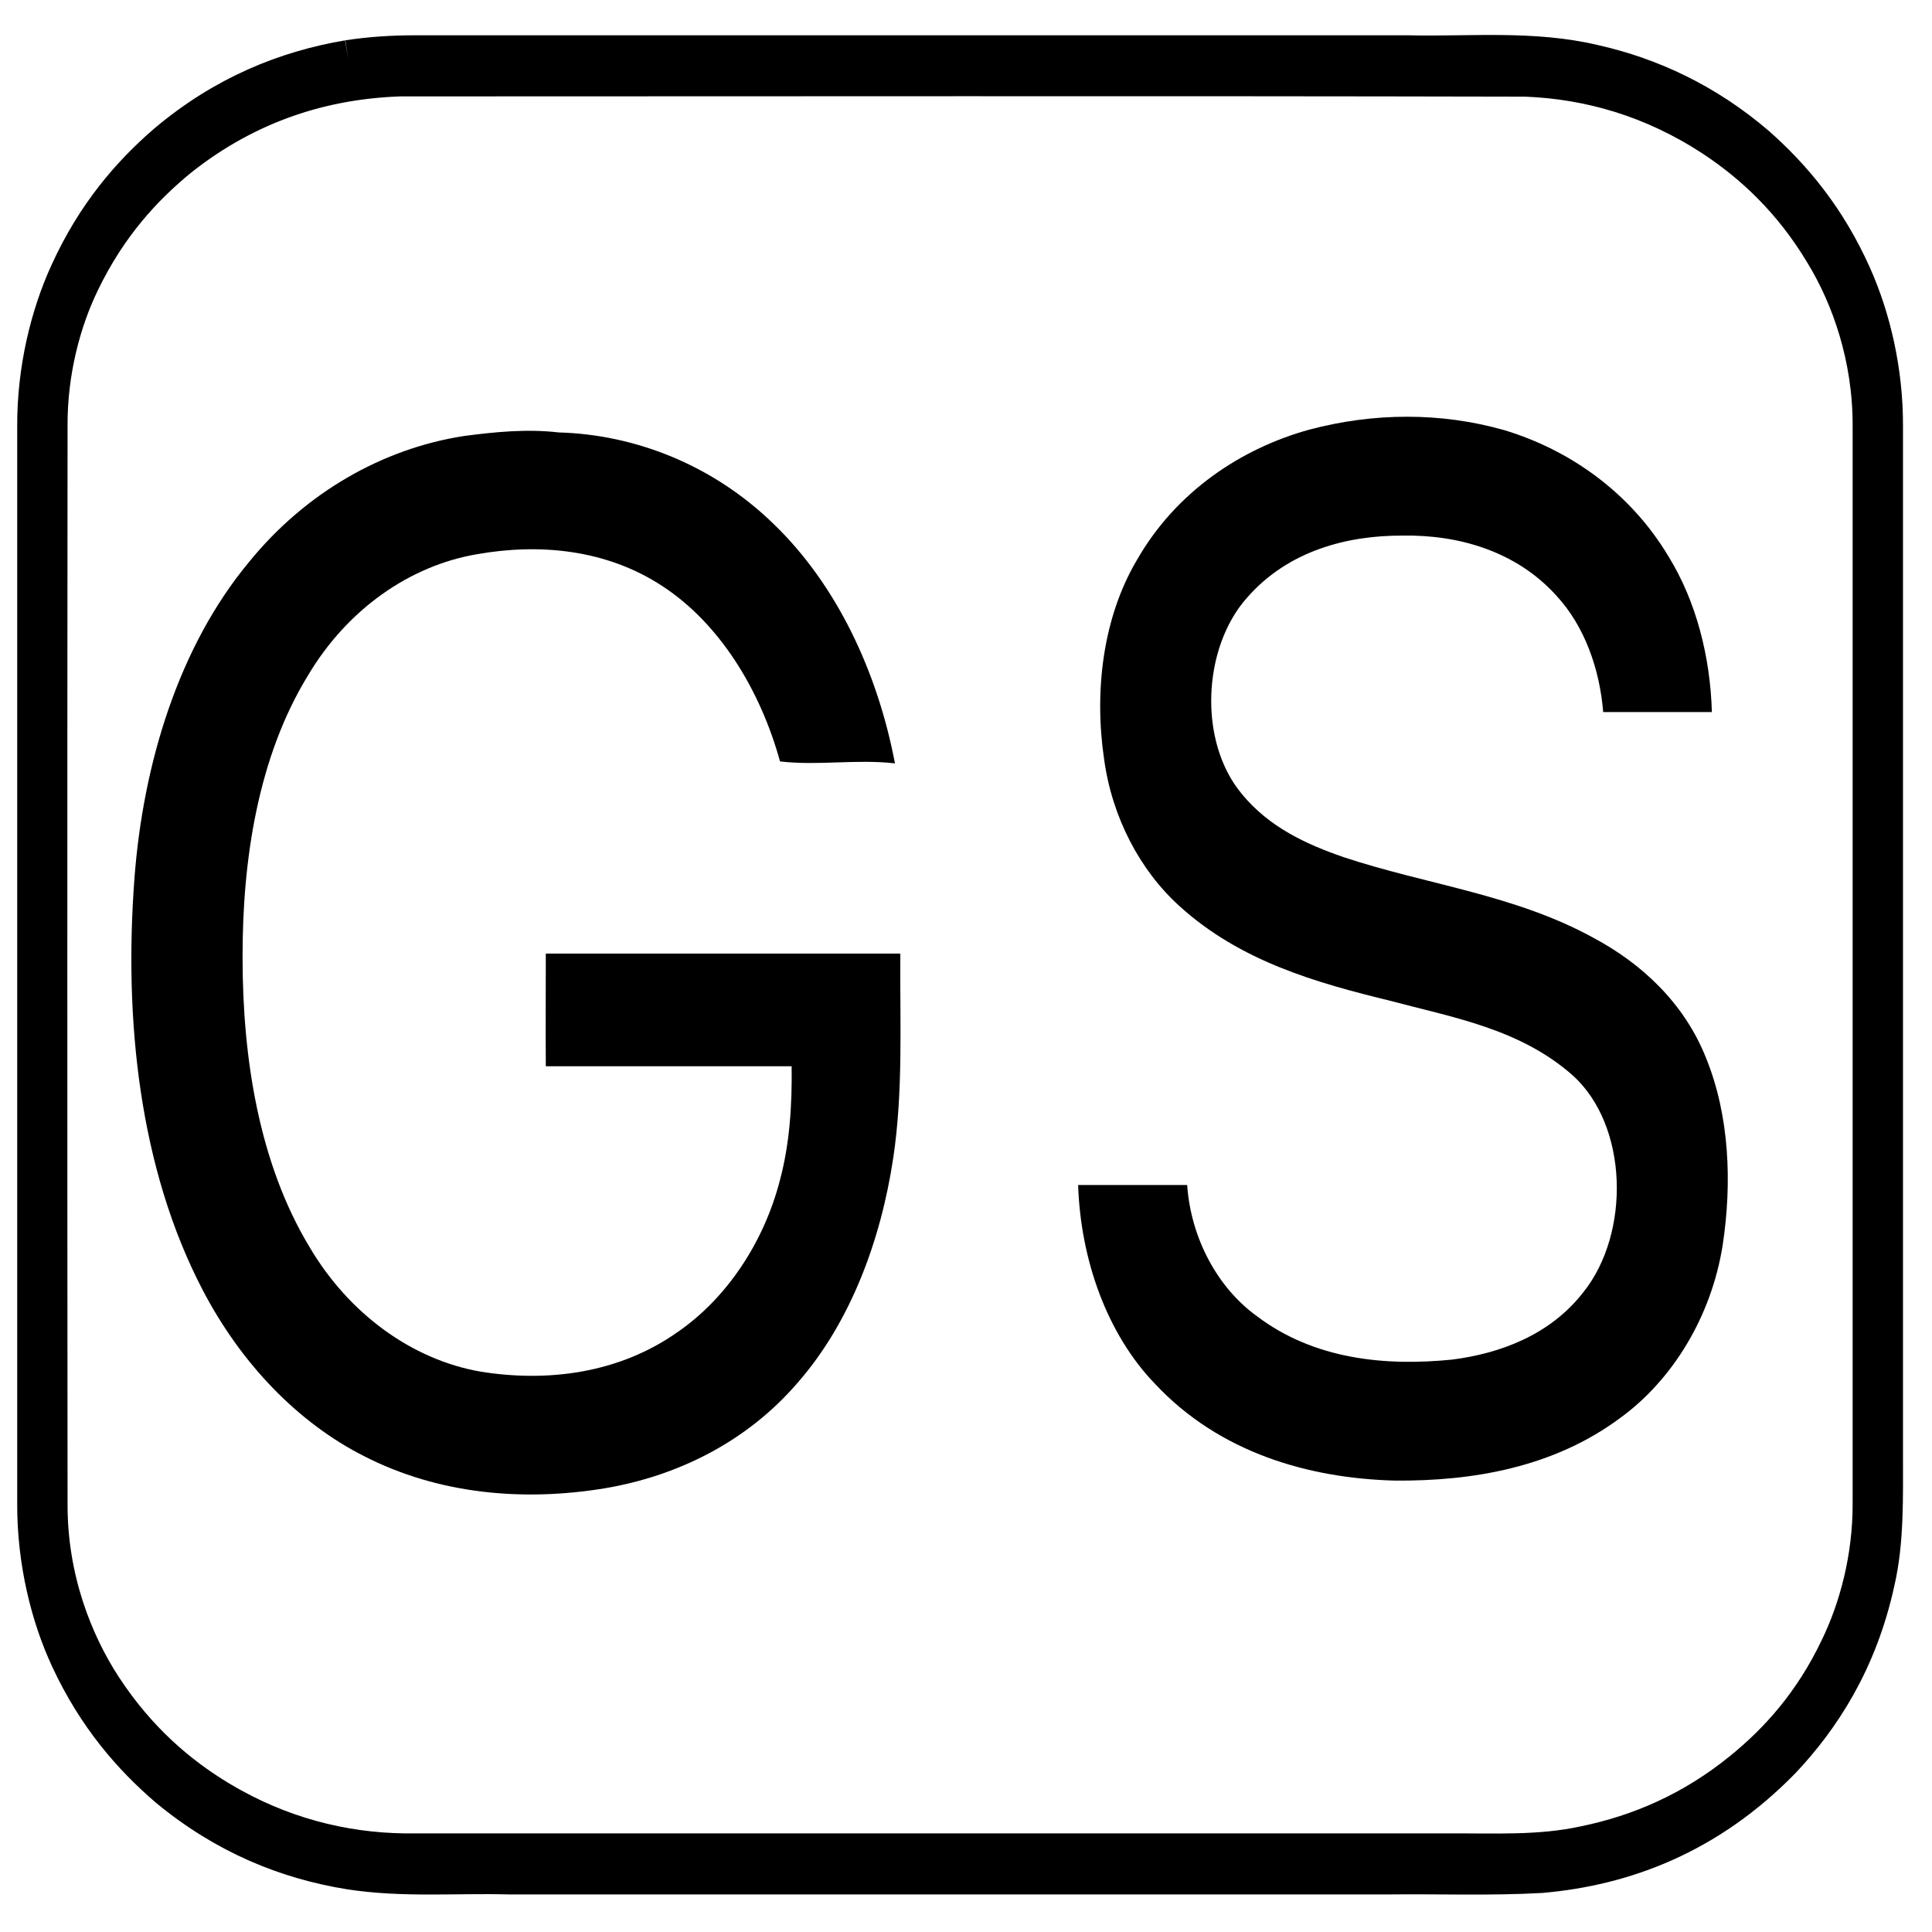
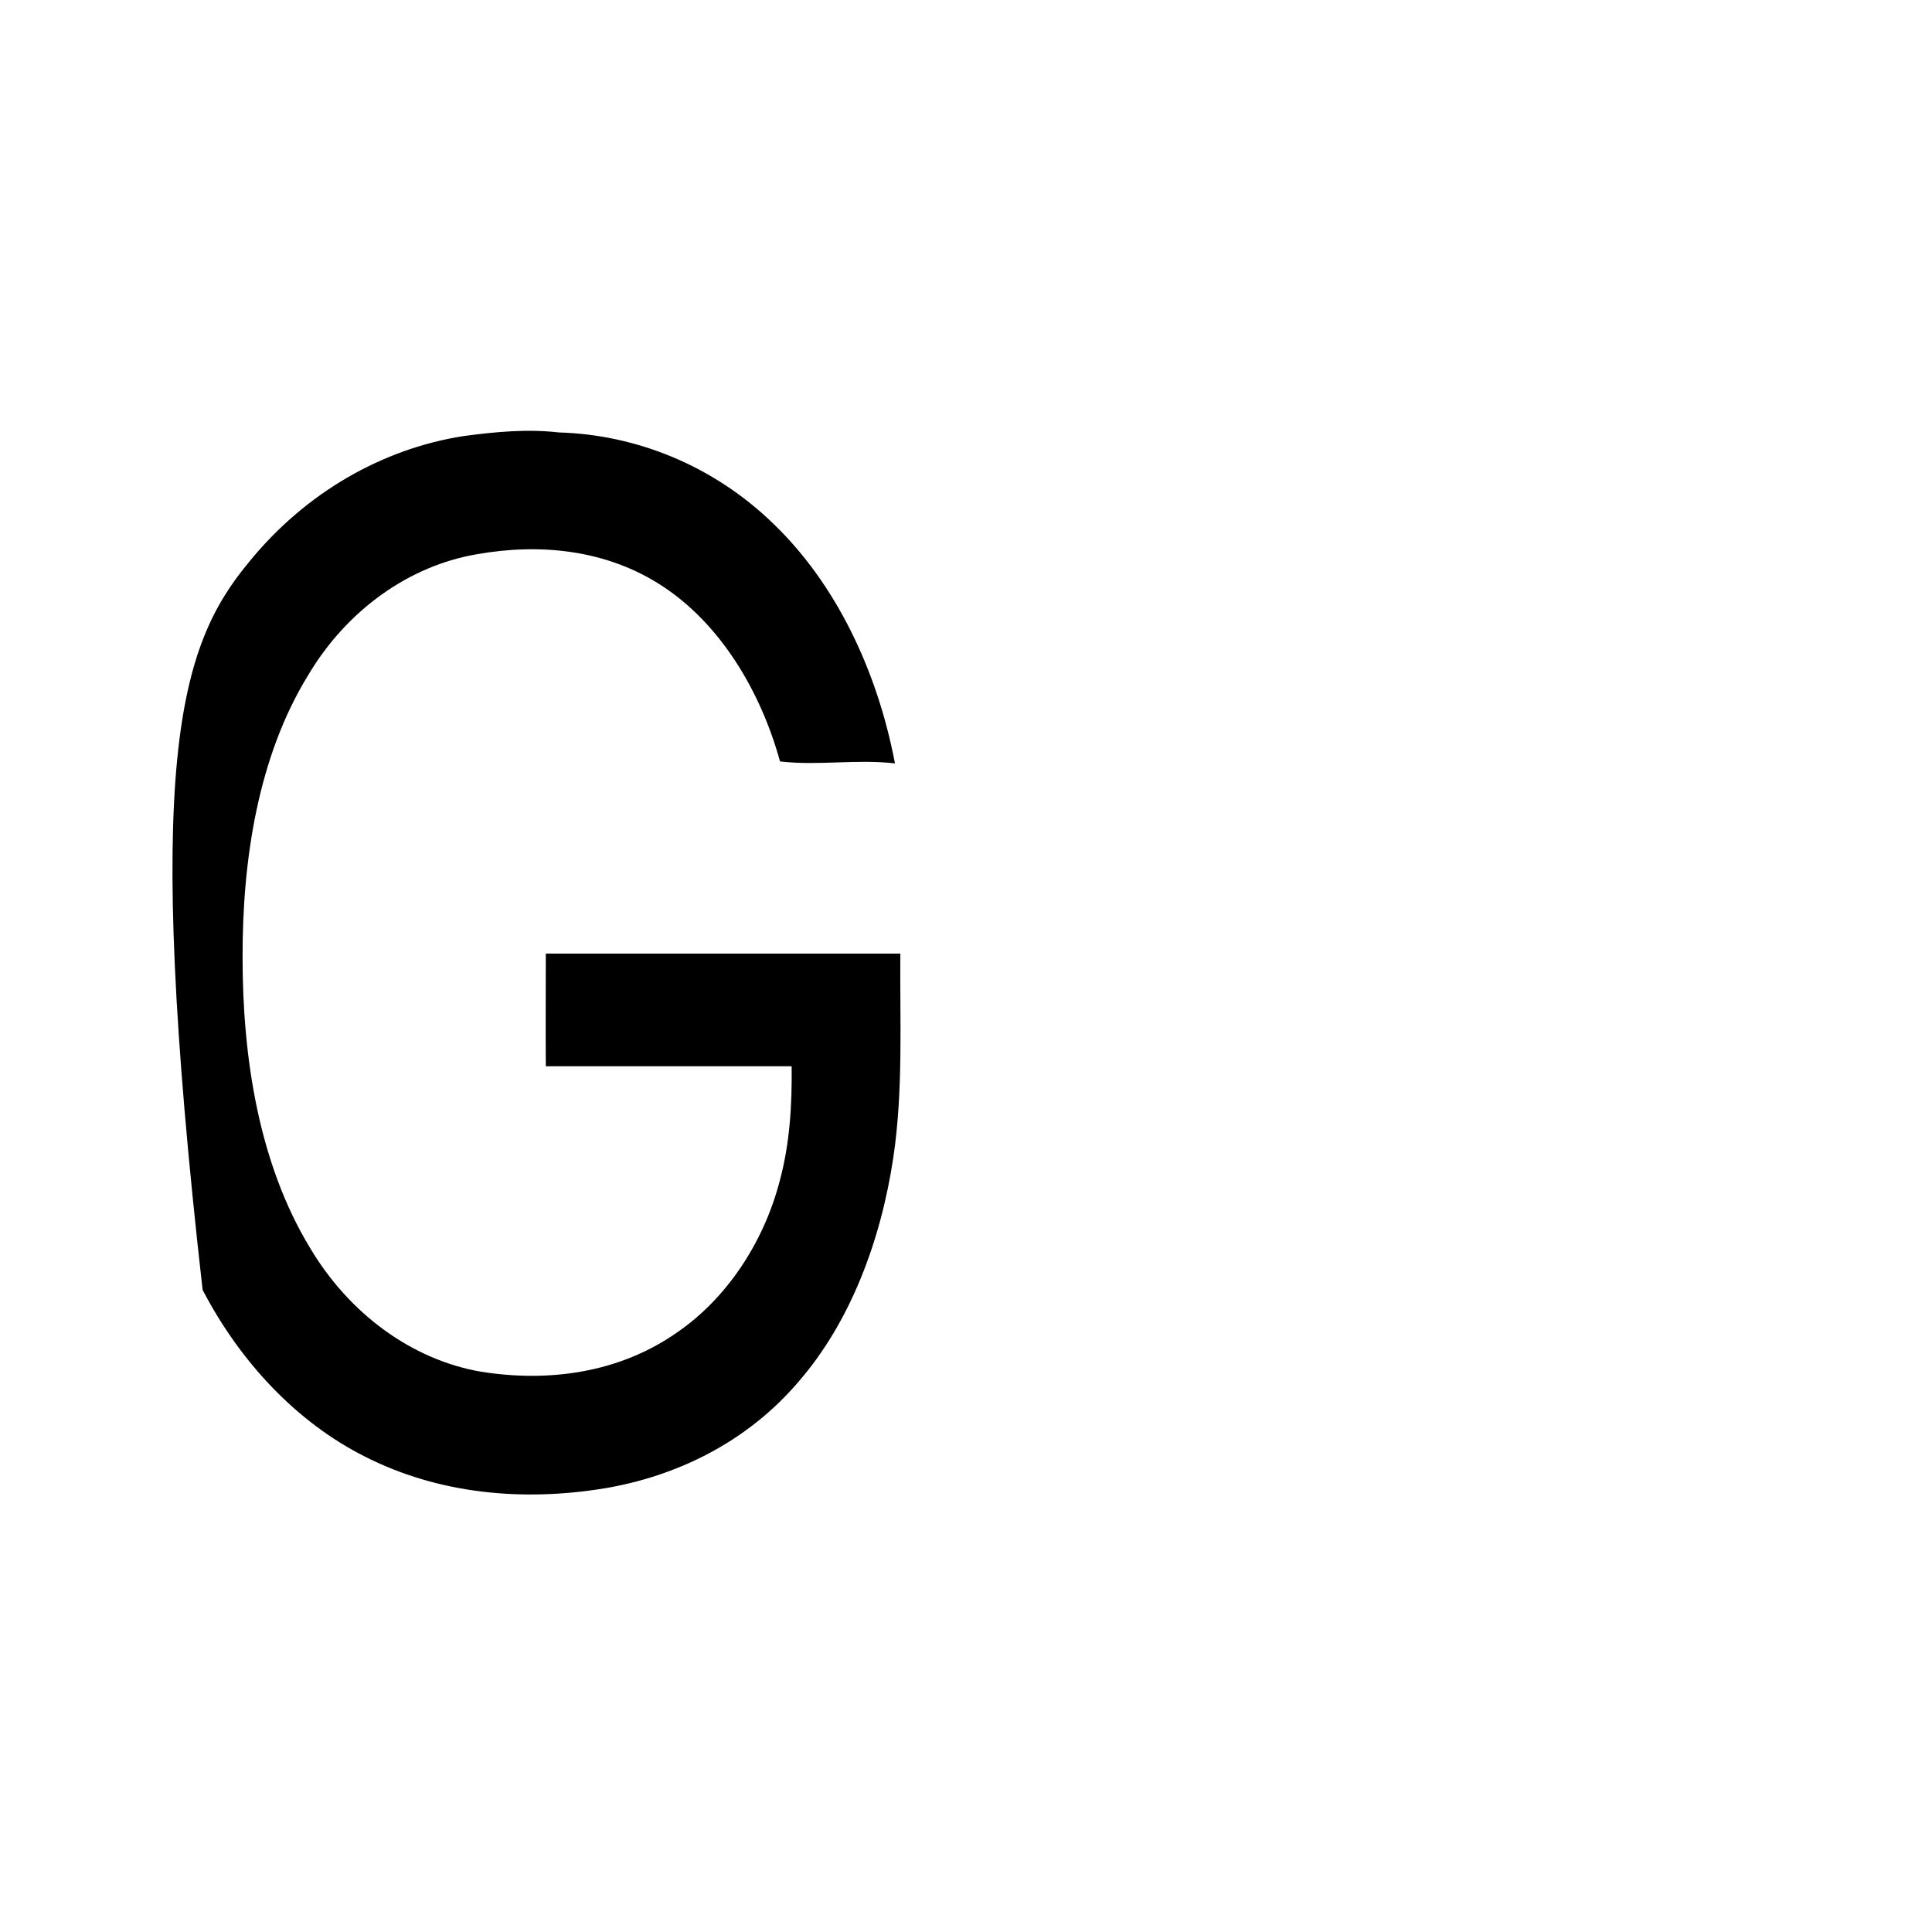
<svg xmlns="http://www.w3.org/2000/svg" stroke-width="0.501" stroke-linejoin="bevel" fill-rule="evenodd" version="1.1" overflow="visible" width="68.4pt" height="68.4pt" viewBox="0 0 68.4 68.4">
  <defs>
	</defs>
  <g id="Document" fill="none" stroke="black" font-family="Times New Roman" font-size="16" transform="scale(1 -1)">
    <g id="Spread" transform="translate(0 -68.4)">
      <g id="Layer 1">
        <g id="ClipView">
-           <path d="M -1.718,72.074 L -1.718,-3.033 L 70.951,-3.033 L 70.951,72.074 L -1.718,72.074 Z" stroke-linecap="round" stroke-width="0.266" stroke="none" stroke-linejoin="miter" marker-start="none" marker-end="none" stroke-miterlimit="79.84" />
          <clipPath id="ClipPath">
            <path d="M -1.718,72.074 L -1.718,-3.033 L 70.951,-3.033 L 70.951,72.074 L -1.718,72.074 Z" />
          </clipPath>
          <g clip-path="url(#ClipPath)">
            <g id="Group" fill-rule="nonzero" fill="#000000">
-               <path d="M 12.332,66.29 C 13.106,66.409 13.888,66.459 14.663,66.459 C 26.392,66.459 38.132,66.459 49.861,66.459 C 52.057,66.409 54.266,66.647 56.452,66.123 C 58.411,65.678 60.368,64.791 62.185,63.231 C 63.445,62.114 64.669,60.674 65.586,58.609 C 66.235,57.149 66.692,55.273 66.682,53.3 C 66.682,41.166 66.682,29.023 66.682,16.889 C 66.682,15.388 66.72,13.828 66.397,12.426 C 65.775,9.555 64.438,7.559 63.073,6.108 C 60.455,3.423 57.483,2.328 54.553,2.072 C 52.758,1.972 50.952,2.041 49.156,2.021 C 38.781,2.021 28.41,2.021 18.025,2.021 C 16.143,2.072 14.253,1.902 12.37,2.199 C 10.184,2.553 7.996,3.423 5.96,5.11 C 4.681,6.208 3.43,7.629 2.475,9.683 C 1.777,11.182 1.29,13.127 1.3,15.181 C 1.3,27.898 1.3,40.602 1.3,53.3 C 1.29,55.311 1.768,57.237 2.447,58.719 C 3.383,60.782 4.624,62.213 5.904,63.319 C 7.939,65.037 10.126,65.916 12.332,66.29 M 14.166,65.678 C 11.501,65.589 8.807,64.791 6.332,62.825 C 5.053,61.779 3.811,60.427 2.847,58.432 C 2.179,57.06 1.69,55.254 1.701,53.318 C 1.69,40.602 1.69,27.876 1.701,15.16 C 1.69,12.496 2.598,10.225 3.631,8.646 C 4.852,6.781 6.295,5.546 7.777,4.656 C 9.886,3.394 12.113,2.83 14.319,2.8 C 26.631,2.8 38.952,2.8 51.276,2.8 C 52.89,2.81 54.514,2.712 56.127,3.068 C 58.029,3.461 59.929,4.262 61.695,5.703 C 62.958,6.729 64.191,8.083 65.125,10.048 C 65.795,11.429 66.29,13.237 66.281,15.181 C 66.281,27.898 66.281,40.602 66.281,53.318 C 66.29,55.767 65.518,57.918 64.583,59.449 C 63.454,61.335 62.069,62.608 60.665,63.536 C 58.526,64.938 56.272,65.581 54.017,65.669 C 40.731,65.699 27.445,65.678 14.166,65.678" stroke-width="1.382" stroke-miterlimit="79.84" />
-               <path d="M 16.421,52.963 C 17.539,53.111 18.657,53.22 19.783,53.09 C 22.523,53.013 25.265,51.916 27.385,49.853 C 29.603,47.72 31.064,44.641 31.685,41.373 C 30.329,41.531 28.952,41.284 27.616,41.443 C 26.909,43.998 25.467,46.329 23.461,47.643 C 21.473,48.954 19.096,49.172 16.879,48.777 C 14.492,48.371 12.284,46.813 10.901,44.482 C 9.142,41.611 8.58,37.977 8.588,34.502 C 8.588,30.937 9.169,27.215 10.957,24.253 C 12.352,21.884 14.587,20.265 17.003,19.841 C 19.372,19.456 21.912,19.771 23.994,21.243 C 25.697,22.417 27.024,24.363 27.606,26.593 C 27.959,27.898 28.045,29.278 28.027,30.65 C 25.121,30.65 22.227,30.65 19.324,30.65 C 19.314,31.974 19.324,33.307 19.324,34.64 C 23.507,34.64 27.684,34.64 31.875,34.64 C 31.856,32.221 31.981,29.802 31.627,27.422 C 31.187,24.471 30.098,21.579 28.265,19.476 C 26.43,17.324 23.93,16.129 21.388,15.705 C 18.542,15.24 15.542,15.487 12.885,16.849 C 10.526,18.044 8.52,20.147 7.173,22.734 C 4.929,27.038 4.386,32.299 4.758,37.276 C 5.063,41.373 6.332,45.509 8.807,48.491 C 10.815,50.968 13.556,52.519 16.421,52.963" stroke="none" stroke-width="0" stroke-miterlimit="79.84" />
-               <path d="M 46.357,53.19 C 48.62,53.791 51.008,53.812 53.262,53.17 C 55.545,52.48 57.705,50.989 59.072,48.698 C 60.054,47.109 60.551,45.143 60.607,43.19 C 59.337,43.19 58.048,43.19 56.759,43.19 C 56.635,44.719 56.098,46.229 55.116,47.296 C 53.673,48.905 51.608,49.469 49.671,49.438 C 47.703,49.448 45.601,48.905 44.148,47.237 C 42.574,45.47 42.412,42.142 43.969,40.287 C 44.933,39.111 46.25,38.51 47.561,38.056 C 50.501,37.078 53.626,36.734 56.424,35.192 C 58.086,34.304 59.625,32.912 60.407,30.927 C 61.23,28.894 61.324,26.523 60.99,24.323 C 60.589,21.777 59.204,19.534 57.352,18.192 C 54.992,16.443 52.135,15.961 49.395,15.981 C 46.367,16.059 43.185,16.949 40.883,19.416 C 39.192,21.173 38.257,23.799 38.17,26.446 C 39.451,26.446 40.74,26.446 42.03,26.446 C 42.164,24.54 43.119,22.802 44.494,21.806 C 46.528,20.265 49.05,20.028 51.409,20.265 C 53.11,20.482 54.877,21.135 56.052,22.645 C 57.733,24.737 57.655,28.559 55.671,30.336 C 53.798,31.984 51.43,32.378 49.213,32.97 C 46.615,33.603 43.913,34.363 41.762,36.317 C 40.36,37.582 39.365,39.468 39.087,41.541 C 38.734,43.94 39.049,46.536 40.243,48.56 C 41.639,51.008 43.96,52.529 46.357,53.19" stroke="none" stroke-width="0" stroke-miterlimit="79.84" />
+               <path d="M 16.421,52.963 C 17.539,53.111 18.657,53.22 19.783,53.09 C 22.523,53.013 25.265,51.916 27.385,49.853 C 29.603,47.72 31.064,44.641 31.685,41.373 C 30.329,41.531 28.952,41.284 27.616,41.443 C 26.909,43.998 25.467,46.329 23.461,47.643 C 21.473,48.954 19.096,49.172 16.879,48.777 C 14.492,48.371 12.284,46.813 10.901,44.482 C 9.142,41.611 8.58,37.977 8.588,34.502 C 8.588,30.937 9.169,27.215 10.957,24.253 C 12.352,21.884 14.587,20.265 17.003,19.841 C 19.372,19.456 21.912,19.771 23.994,21.243 C 25.697,22.417 27.024,24.363 27.606,26.593 C 27.959,27.898 28.045,29.278 28.027,30.65 C 25.121,30.65 22.227,30.65 19.324,30.65 C 19.314,31.974 19.324,33.307 19.324,34.64 C 23.507,34.64 27.684,34.64 31.875,34.64 C 31.856,32.221 31.981,29.802 31.627,27.422 C 31.187,24.471 30.098,21.579 28.265,19.476 C 26.43,17.324 23.93,16.129 21.388,15.705 C 18.542,15.24 15.542,15.487 12.885,16.849 C 10.526,18.044 8.52,20.147 7.173,22.734 C 5.063,41.373 6.332,45.509 8.807,48.491 C 10.815,50.968 13.556,52.519 16.421,52.963" stroke="none" stroke-width="0" stroke-miterlimit="79.84" />
            </g>
          </g>
        </g>
      </g>
    </g>
  </g>
</svg>